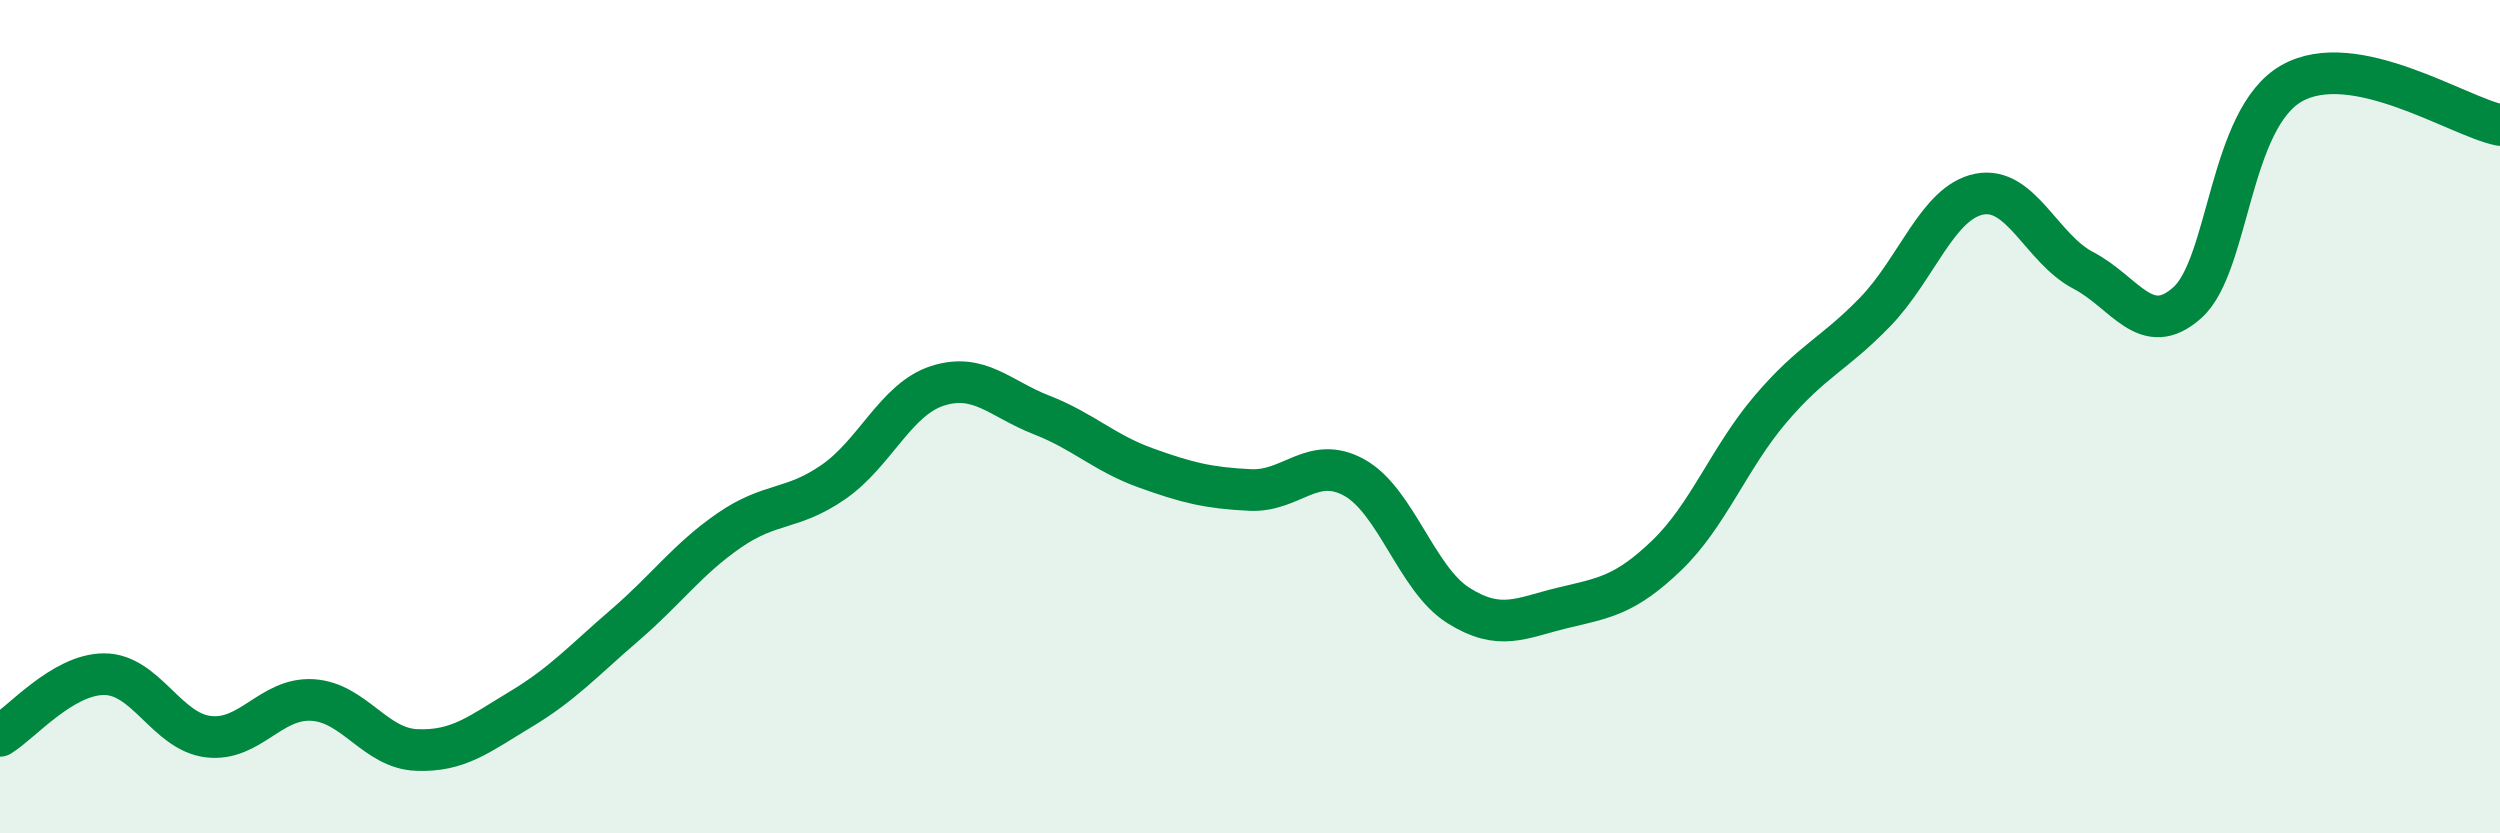
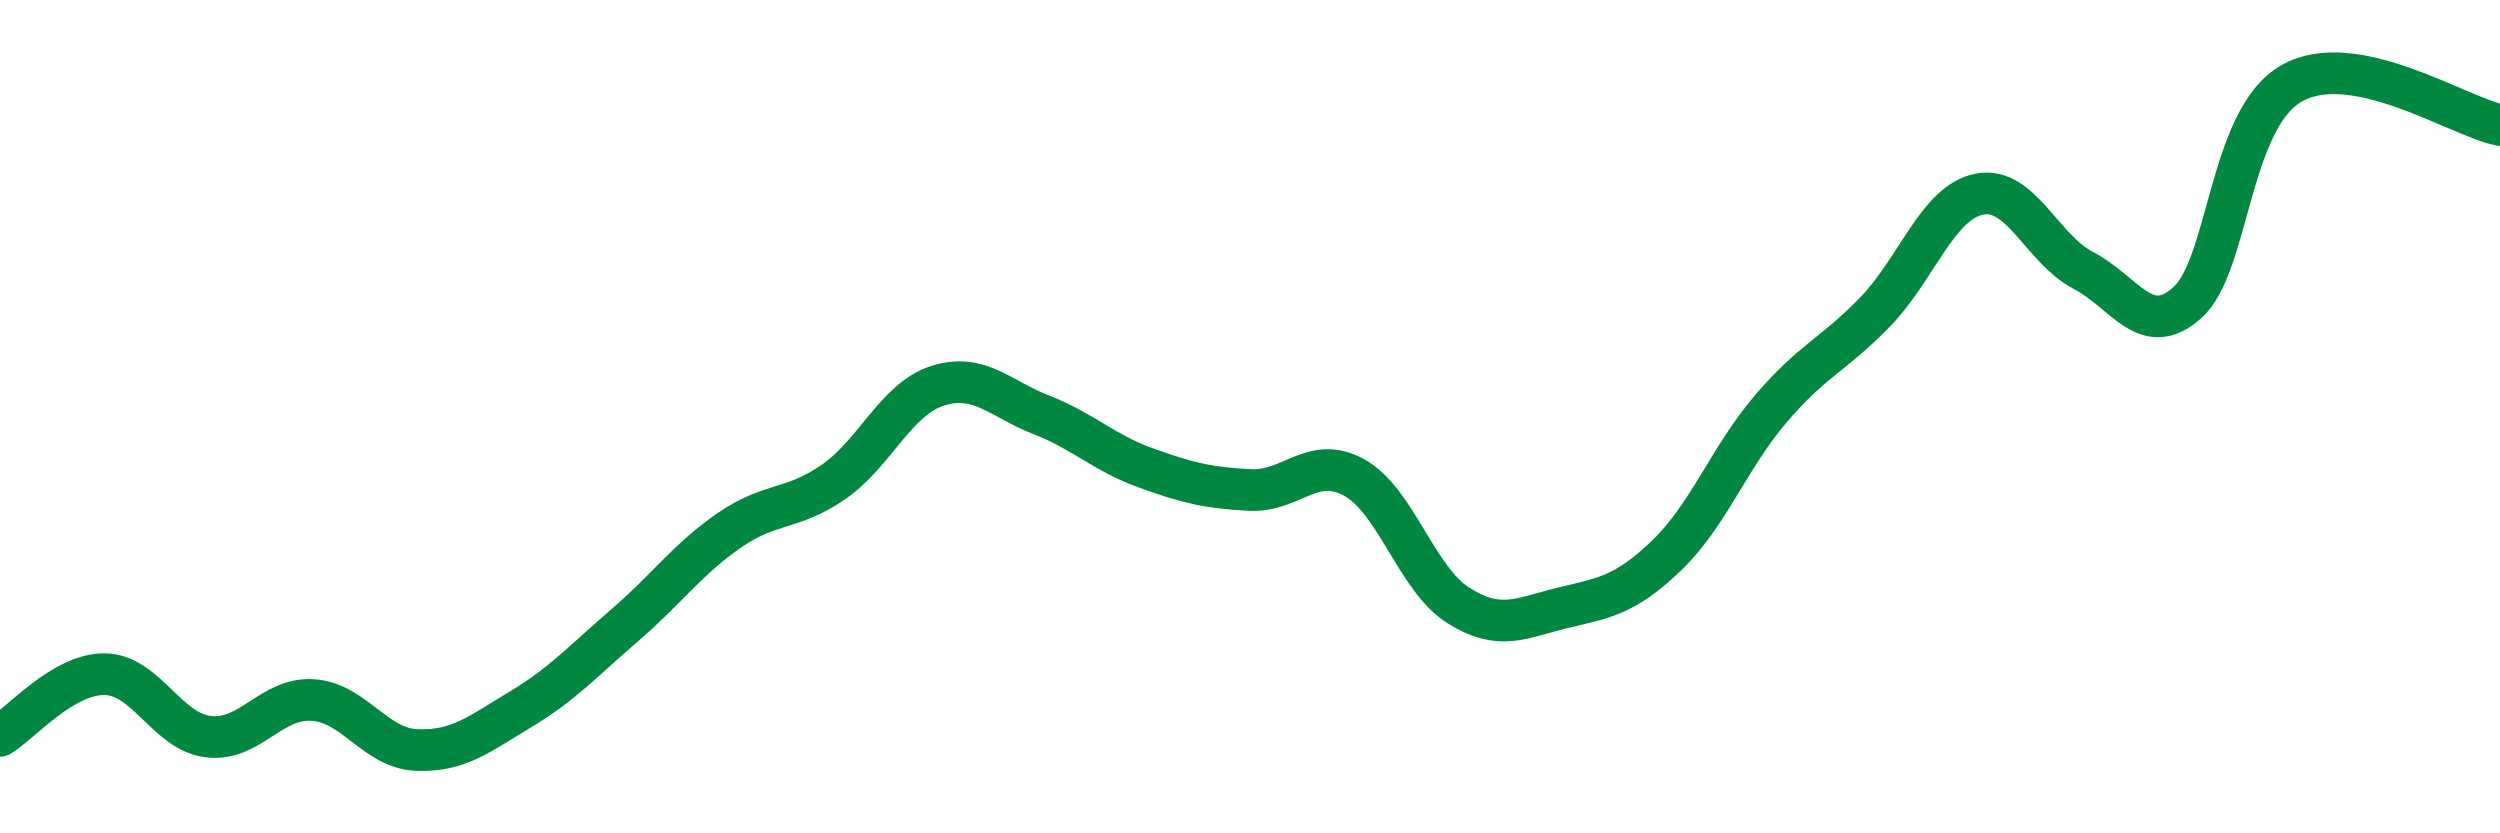
<svg xmlns="http://www.w3.org/2000/svg" width="60" height="20" viewBox="0 0 60 20">
-   <path d="M 0,17.66 C 0.5,17.36 1.5,16.18 2.5,16.18 C 3.5,16.18 4,17.56 5,17.68 C 6,17.8 6.5,16.74 7.5,16.8 C 8.5,16.86 9,17.96 10,18 C 11,18.04 11.5,17.62 12.5,17.02 C 13.5,16.42 14,15.86 15,15 C 16,14.14 16.5,13.42 17.5,12.73 C 18.5,12.04 19,12.26 20,11.57 C 21,10.88 21.5,9.58 22.5,9.26 C 23.5,8.94 24,9.57 25,9.96 C 26,10.35 26.5,10.87 27.5,11.23 C 28.5,11.59 29,11.71 30,11.76 C 31,11.81 31.5,10.91 32.5,11.46 C 33.5,12.01 34,13.9 35,14.53 C 36,15.16 36.5,14.83 37.5,14.59 C 38.5,14.35 39,14.29 40,13.33 C 41,12.37 41.5,10.98 42.5,9.81 C 43.5,8.64 44,8.52 45,7.49 C 46,6.46 46.5,4.86 47.5,4.66 C 48.5,4.46 49,5.97 50,6.49 C 51,7.01 51.5,8.16 52.5,7.26 C 53.5,6.36 53.5,2.85 55,2 C 56.5,1.15 59,2.8 60,3L60 20L0 20Z" fill="#008740" opacity="0.1" stroke-linecap="round" stroke-linejoin="round" />
  <path d="M 0,17.66 C 0.5,17.36 1.5,16.18 2.5,16.18 C 3.5,16.18 4,17.56 5,17.68 C 6,17.8 6.5,16.74 7.5,16.8 C 8.5,16.86 9,17.96 10,18 C 11,18.04 11.5,17.62 12.5,17.02 C 13.5,16.42 14,15.86 15,15 C 16,14.14 16.5,13.42 17.5,12.73 C 18.5,12.04 19,12.26 20,11.57 C 21,10.88 21.5,9.58 22.5,9.26 C 23.5,8.94 24,9.57 25,9.96 C 26,10.35 26.5,10.87 27.5,11.23 C 28.5,11.59 29,11.71 30,11.76 C 31,11.81 31.5,10.91 32.5,11.46 C 33.5,12.01 34,13.9 35,14.53 C 36,15.16 36.5,14.83 37.5,14.59 C 38.5,14.35 39,14.29 40,13.33 C 41,12.37 41.5,10.98 42.5,9.81 C 43.5,8.64 44,8.52 45,7.49 C 46,6.46 46.5,4.86 47.5,4.66 C 48.5,4.46 49,5.97 50,6.49 C 51,7.01 51.5,8.16 52.5,7.26 C 53.5,6.36 53.5,2.85 55,2 C 56.5,1.15 59,2.8 60,3" stroke="#008740" stroke-width="1" fill="none" stroke-linecap="round" stroke-linejoin="round" />
</svg>